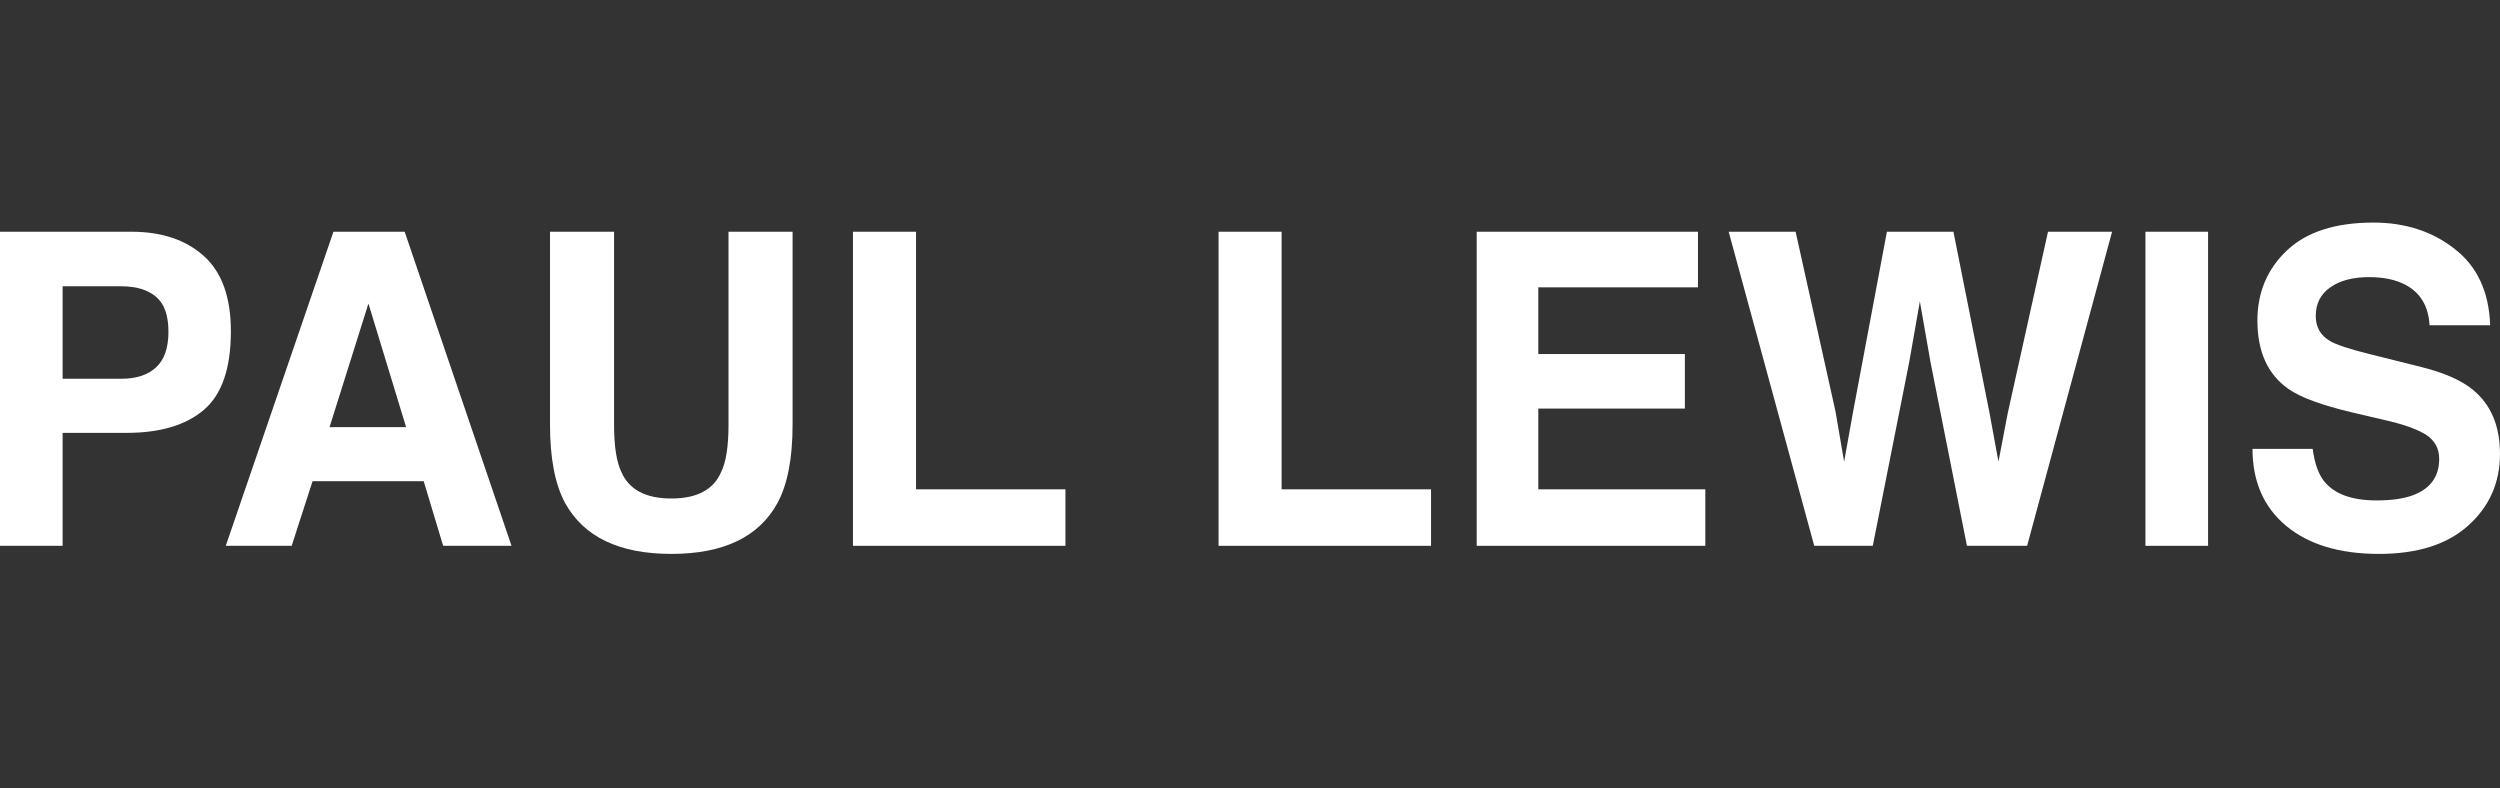
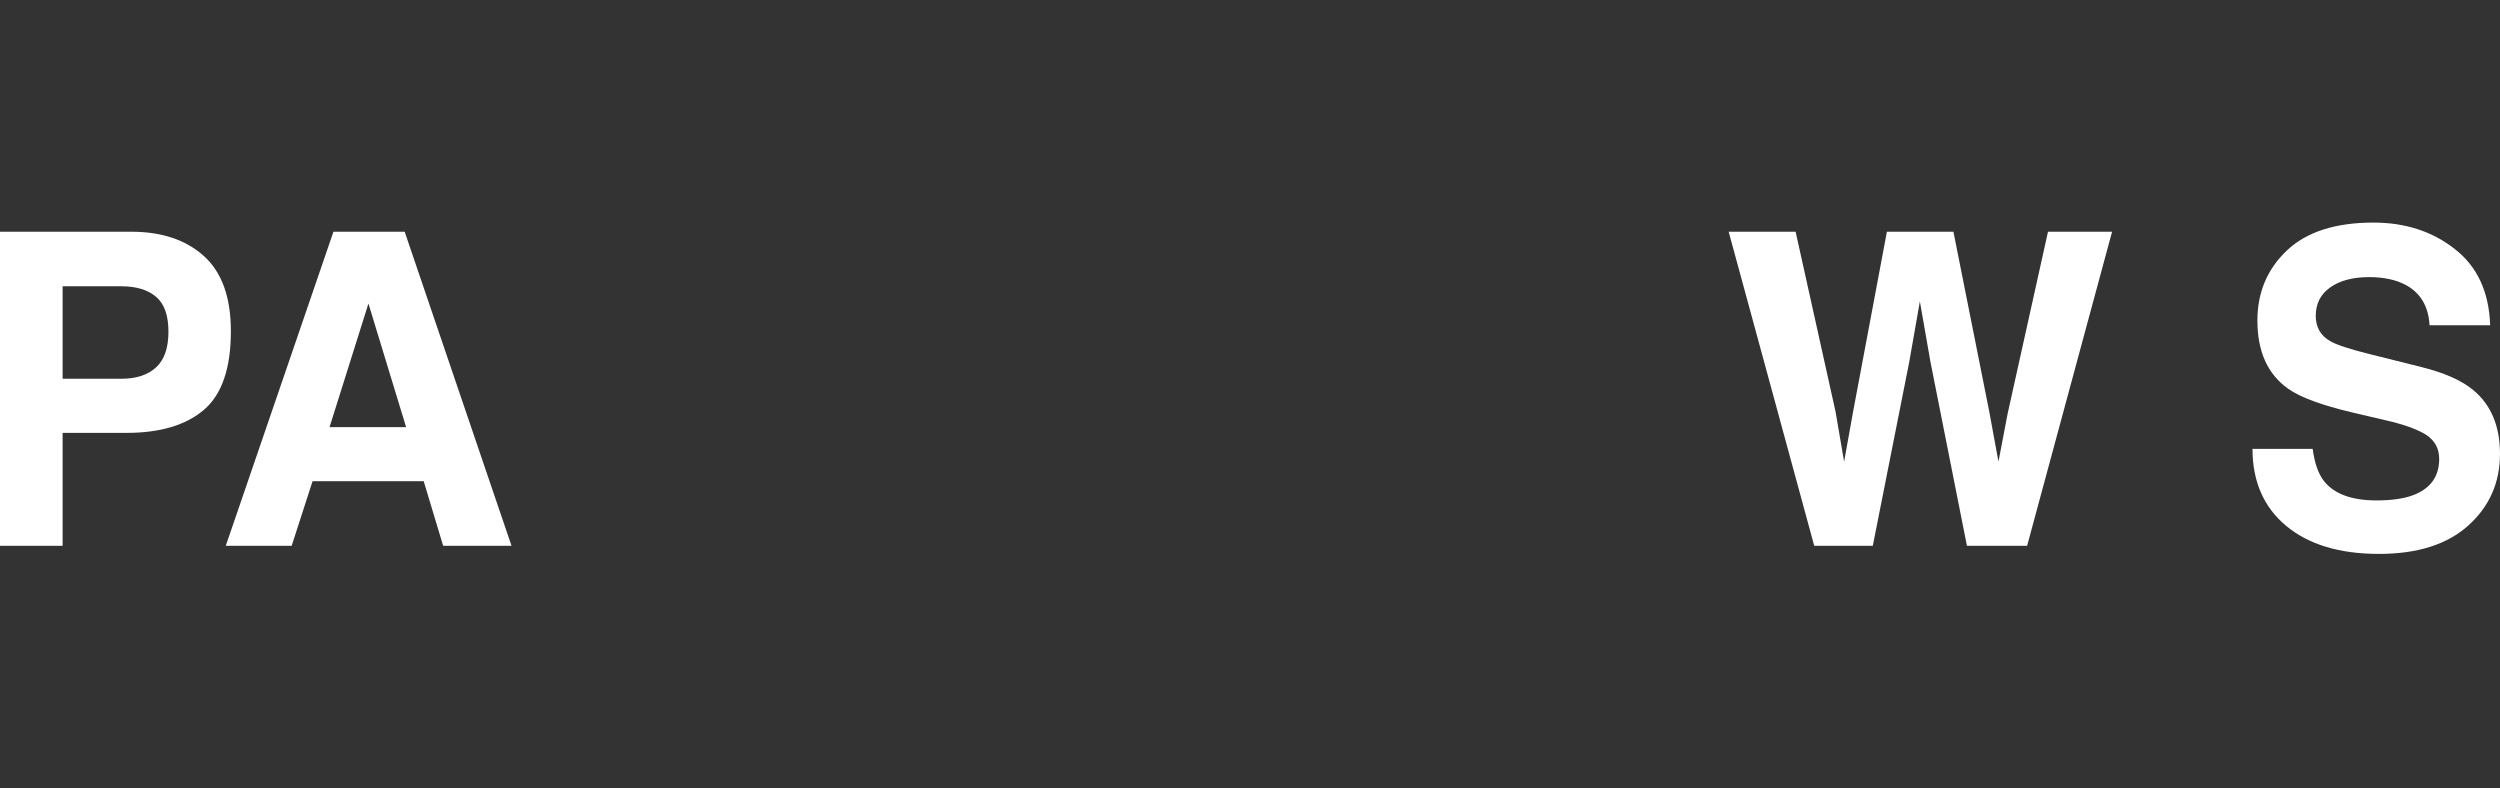
<svg xmlns="http://www.w3.org/2000/svg" width="130" height="41" viewBox="0 0 130 41" fill="none">
  <rect x="0" y="0" width="130" height="41" fill="#333333" stroke="none" />
  <path d="M8.759 17.247C8.759 16.397 8.543 15.791 8.11 15.43C7.684 15.068 7.085 14.887 6.311 14.887H3.256V19.695H6.311C7.085 19.695 7.684 19.499 8.11 19.108C8.543 18.716 8.759 18.096 8.759 17.247ZM12.006 17.224C12.006 19.152 11.537 20.515 10.601 21.313C9.664 22.11 8.326 22.509 6.588 22.509H3.256V28.382H-0.001V12.05H6.833C8.408 12.05 9.664 12.471 10.601 13.313C11.537 14.155 12.006 15.459 12.006 17.224Z" fill="white" />
  <path d="M17.136 22.21H21.117L19.159 15.784L17.136 22.21ZM17.339 12.05H21.043L26.599 28.382H23.044L22.033 25.024H16.253L15.167 28.382H11.74L17.339 12.05Z" fill="white" />
-   <path d="M28.601 12.05H31.932V22.088C31.932 23.211 32.06 24.031 32.315 24.548C32.713 25.464 33.578 25.922 34.913 25.922C36.24 25.922 37.102 25.464 37.499 24.548C37.755 24.031 37.882 23.211 37.882 22.088V12.05H41.214V22.088C41.214 23.824 40.955 25.176 40.437 26.143C39.472 27.916 37.63 28.803 34.913 28.803C32.195 28.803 30.35 27.916 29.378 26.143C28.86 25.176 28.601 23.824 28.601 22.088V12.05Z" fill="white" />
-   <path d="M44.354 12.05H47.633V25.445H55.403V28.382H44.354V12.05Z" fill="white" />
-   <path d="M63.365 12.05H66.644V25.445H74.414V28.382H63.365V12.05Z" fill="white" />
-   <path d="M88.294 14.942H79.992V18.41H87.613V21.246H79.992V25.445H88.677V28.382H76.788V12.05H88.294V14.942Z" fill="white" />
  <path d="M93.372 12.05L95.447 21.401L95.894 24.005L96.352 21.457L98.119 12.05H101.578L103.441 21.401L103.92 24.005L104.399 21.501L106.496 12.05H109.828L105.41 28.382H102.281L100.386 18.831L99.833 15.673L99.279 18.831L97.385 28.382H94.34L89.891 12.05H93.372Z" fill="white" />
-   <path d="M114.82 28.382H111.563V12.05H114.82V28.382Z" fill="white" />
  <path d="M120.259 23.34C120.359 24.086 120.554 24.644 120.845 25.013C121.377 25.686 122.289 26.022 123.58 26.022C124.354 26.022 124.982 25.933 125.464 25.756C126.38 25.416 126.838 24.784 126.838 23.861C126.838 23.322 126.61 22.905 126.156 22.609C125.702 22.321 124.989 22.066 124.017 21.845L122.356 21.457C120.724 21.073 119.596 20.655 118.971 20.205C117.914 19.451 117.385 18.273 117.385 16.67C117.385 15.208 117.896 13.993 118.918 13.025C119.94 12.057 121.441 11.574 123.421 11.574C125.074 11.574 126.483 12.032 127.647 12.948C128.817 13.856 129.431 15.178 129.488 16.914H126.337C126.281 15.932 125.869 15.234 125.103 14.82C124.592 14.547 123.956 14.41 123.197 14.41C122.353 14.41 121.679 14.587 121.175 14.942C120.671 15.296 120.419 15.791 120.419 16.427C120.419 17.01 120.667 17.446 121.164 17.734C121.483 17.926 122.165 18.151 123.208 18.41L125.912 19.086C127.097 19.381 127.991 19.776 128.594 20.271C129.531 21.04 129.999 22.151 129.999 23.606C129.999 25.098 129.449 26.339 128.349 27.329C127.256 28.311 125.709 28.803 123.708 28.803C121.664 28.803 120.057 28.319 118.886 27.351C117.715 26.376 117.13 25.039 117.13 23.34H120.259Z" fill="white" />
</svg>